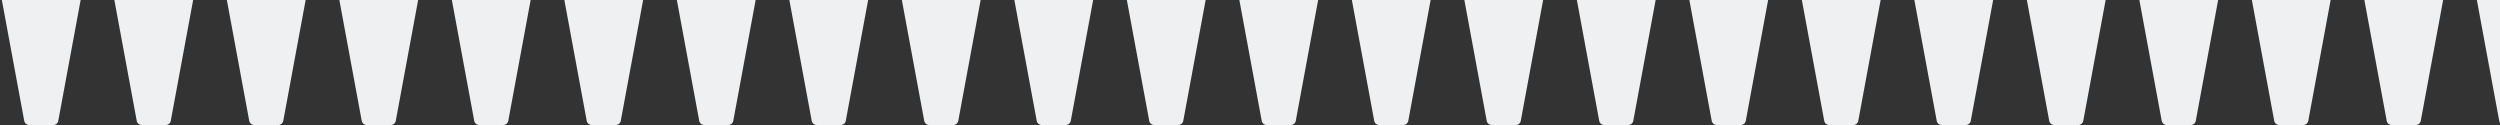
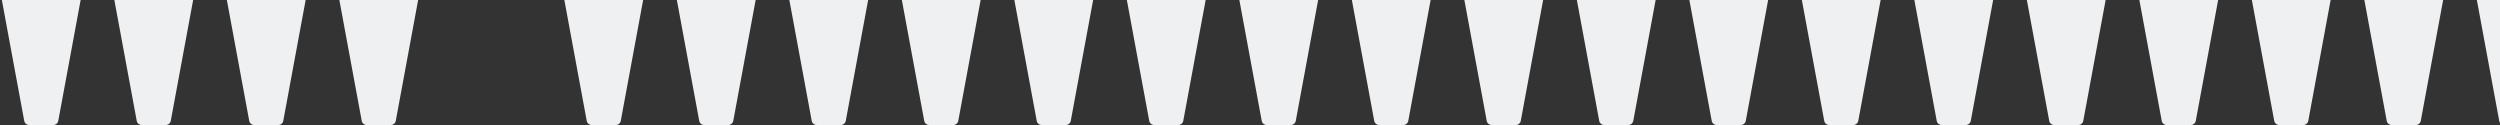
<svg xmlns="http://www.w3.org/2000/svg" width="2000" height="100" viewBox="0 0 2000 100" fill="none">
  <rect x="0" y="0" width="2000" height="100" fill="#333333" stroke="none" />
  <g clip-path="url(#clip0_847_1758)">
    <path d="M0.876 -3.272C0.42 -5.731 2.308 -8 4.809 -8H61.191C63.692 -8 65.58 -5.731 65.124 -3.272L46.606 96.728C46.255 98.624 44.601 100 42.673 100H23.327C21.399 100 19.745 98.624 19.394 96.728L0.876 -3.272Z" fill="#EEF0F1" />
    <path d="M90.876 -3.272C90.42 -5.731 92.308 -8 94.809 -8H151.191C153.692 -8 155.58 -5.731 155.124 -3.272L136.606 96.728C136.255 98.624 134.601 100 132.673 100H113.327C111.399 100 109.745 98.624 109.394 96.728L90.876 -3.272Z" fill="#EEF0F1" />
    <path d="M180.876 -3.272C180.42 -5.731 182.308 -8 184.809 -8H241.191C243.692 -8 245.58 -5.731 245.124 -3.272L226.606 96.728C226.255 98.624 224.601 100 222.673 100H203.327C201.399 100 199.745 98.624 199.394 96.728L180.876 -3.272Z" fill="#EEF0F1" />
    <path d="M270.876 -3.272C270.42 -5.731 272.308 -8 274.809 -8H331.191C333.692 -8 335.58 -5.731 335.124 -3.272L316.606 96.728C316.255 98.624 314.601 100 312.673 100H293.327C291.399 100 289.745 98.624 289.394 96.728L270.876 -3.272Z" fill="#EEF0F1" />
-     <path d="M360.876 -3.272C360.42 -5.731 362.308 -8 364.809 -8H421.191C423.692 -8 425.58 -5.731 425.124 -3.272L406.606 96.728C406.255 98.624 404.601 100 402.673 100H383.327C381.399 100 379.745 98.624 379.394 96.728L360.876 -3.272Z" fill="#EEF0F1" />
    <path d="M450.876 -3.272C450.42 -5.731 452.308 -8 454.809 -8H511.191C513.692 -8 515.58 -5.731 515.124 -3.272L496.606 96.728C496.255 98.624 494.601 100 492.673 100H473.327C471.399 100 469.745 98.624 469.394 96.728L450.876 -3.272Z" fill="#EEF0F1" />
    <path d="M540.876 -3.272C540.42 -5.731 542.308 -8 544.809 -8H601.191C603.692 -8 605.58 -5.731 605.124 -3.272L586.606 96.728C586.255 98.624 584.601 100 582.673 100H563.327C561.399 100 559.745 98.624 559.394 96.728L540.876 -3.272Z" fill="#EEF0F1" />
    <path d="M630.876 -3.272C630.42 -5.731 632.308 -8 634.809 -8H691.191C693.692 -8 695.58 -5.731 695.124 -3.272L676.606 96.728C676.255 98.624 674.601 100 672.673 100H653.327C651.399 100 649.745 98.624 649.394 96.728L630.876 -3.272Z" fill="#EEF0F1" />
    <path d="M720.876 -3.272C720.42 -5.731 722.308 -8 724.809 -8H781.191C783.692 -8 785.58 -5.731 785.124 -3.272L766.606 96.728C766.255 98.624 764.601 100 762.673 100H743.327C741.399 100 739.745 98.624 739.394 96.728L720.876 -3.272Z" fill="#EEF0F1" />
    <path d="M810.876 -3.272C810.42 -5.731 812.308 -8 814.809 -8H871.191C873.692 -8 875.58 -5.731 875.124 -3.272L856.606 96.728C856.255 98.624 854.601 100 852.673 100H833.327C831.399 100 829.745 98.624 829.394 96.728L810.876 -3.272Z" fill="#EEF0F1" />
    <path d="M900.876 -3.272C900.42 -5.731 902.308 -8 904.809 -8H961.191C963.692 -8 965.58 -5.731 965.124 -3.272L946.606 96.728C946.255 98.624 944.601 100 942.673 100H923.327C921.399 100 919.745 98.624 919.394 96.728L900.876 -3.272Z" fill="#EEF0F1" />
    <path d="M990.876 -3.272C990.42 -5.731 992.308 -8 994.809 -8H1051.19C1053.69 -8 1055.58 -5.731 1055.12 -3.272L1036.61 96.728C1036.25 98.624 1034.6 100 1032.67 100H1013.33C1011.4 100 1009.75 98.624 1009.39 96.728L990.876 -3.272Z" fill="#EEF0F1" />
    <path d="M1080.88 -3.272C1080.42 -5.731 1082.31 -8 1084.81 -8H1141.19C1143.69 -8 1145.58 -5.731 1145.12 -3.272L1126.61 96.728C1126.25 98.624 1124.6 100 1122.67 100H1103.33C1101.4 100 1099.75 98.624 1099.39 96.728L1080.88 -3.272Z" fill="#EEF0F1" />
    <path d="M1170.88 -3.272C1170.42 -5.731 1172.31 -8 1174.81 -8H1231.19C1233.69 -8 1235.58 -5.731 1235.12 -3.272L1216.61 96.728C1216.25 98.624 1214.6 100 1212.67 100H1193.33C1191.4 100 1189.75 98.624 1189.39 96.728L1170.88 -3.272Z" fill="#EEF0F1" />
    <path d="M1260.88 -3.272C1260.42 -5.731 1262.31 -8 1264.81 -8H1321.19C1323.69 -8 1325.58 -5.731 1325.12 -3.272L1306.61 96.728C1306.25 98.624 1304.6 100 1302.67 100H1283.33C1281.4 100 1279.75 98.624 1279.39 96.728L1260.88 -3.272Z" fill="#EEF0F1" />
    <path d="M1350.88 -3.272C1350.42 -5.731 1352.31 -8 1354.81 -8H1411.19C1413.69 -8 1415.58 -5.731 1415.12 -3.272L1396.61 96.728C1396.25 98.624 1394.6 100 1392.67 100H1373.33C1371.4 100 1369.75 98.624 1369.39 96.728L1350.88 -3.272Z" fill="#EEF0F1" />
    <path d="M1440.88 -3.272C1440.42 -5.731 1442.31 -8 1444.81 -8H1501.19C1503.69 -8 1505.58 -5.731 1505.12 -3.272L1486.61 96.728C1486.25 98.624 1484.6 100 1482.67 100H1463.33C1461.4 100 1459.75 98.624 1459.39 96.728L1440.88 -3.272Z" fill="#EEF0F1" />
    <path d="M1530.88 -3.272C1530.42 -5.731 1532.31 -8 1534.81 -8H1591.19C1593.69 -8 1595.58 -5.731 1595.12 -3.272L1576.61 96.728C1576.25 98.624 1574.6 100 1572.67 100H1553.33C1551.4 100 1549.75 98.624 1549.39 96.728L1530.88 -3.272Z" fill="#EEF0F1" />
    <path d="M1620.88 -3.272C1620.42 -5.731 1622.31 -8 1624.81 -8H1681.19C1683.69 -8 1685.58 -5.731 1685.12 -3.272L1666.61 96.728C1666.25 98.624 1664.6 100 1662.67 100H1643.33C1641.4 100 1639.75 98.624 1639.39 96.728L1620.88 -3.272Z" fill="#EEF0F1" />
    <path d="M1710.88 -3.272C1710.42 -5.731 1712.31 -8 1714.81 -8H1771.19C1773.69 -8 1775.58 -5.731 1775.12 -3.272L1756.61 96.728C1756.25 98.624 1754.6 100 1752.67 100H1733.33C1731.4 100 1729.75 98.624 1729.39 96.728L1710.88 -3.272Z" fill="#EEF0F1" />
    <path d="M1800.88 -3.272C1800.42 -5.731 1802.31 -8 1804.81 -8H1861.19C1863.69 -8 1865.58 -5.731 1865.12 -3.272L1846.61 96.728C1846.25 98.624 1844.6 100 1842.67 100H1823.33C1821.4 100 1819.75 98.624 1819.39 96.728L1800.88 -3.272Z" fill="#EEF0F1" />
    <path d="M1890.88 -3.272C1890.42 -5.731 1892.31 -8 1894.81 -8H1951.19C1953.69 -8 1955.58 -5.731 1955.12 -3.272L1936.61 96.728C1936.25 98.624 1934.6 100 1932.67 100H1913.33C1911.4 100 1909.75 98.624 1909.39 96.728L1890.88 -3.272Z" fill="#EEF0F1" />
    <path d="M1980.88 -3.272C1980.42 -5.731 1982.31 -8 1984.81 -8H2041.19C2043.69 -8 2045.58 -5.731 2045.12 -3.272L2026.61 96.728C2026.25 98.624 2024.6 100 2022.67 100H2003.33C2001.4 100 1999.75 98.624 1999.39 96.728L1980.88 -3.272Z" fill="#EEF0F1" />
  </g>
  <defs>
    <clipPath id="clip0_847_1758">
      <rect width="2000" height="100" fill="white" />
    </clipPath>
  </defs>
</svg>